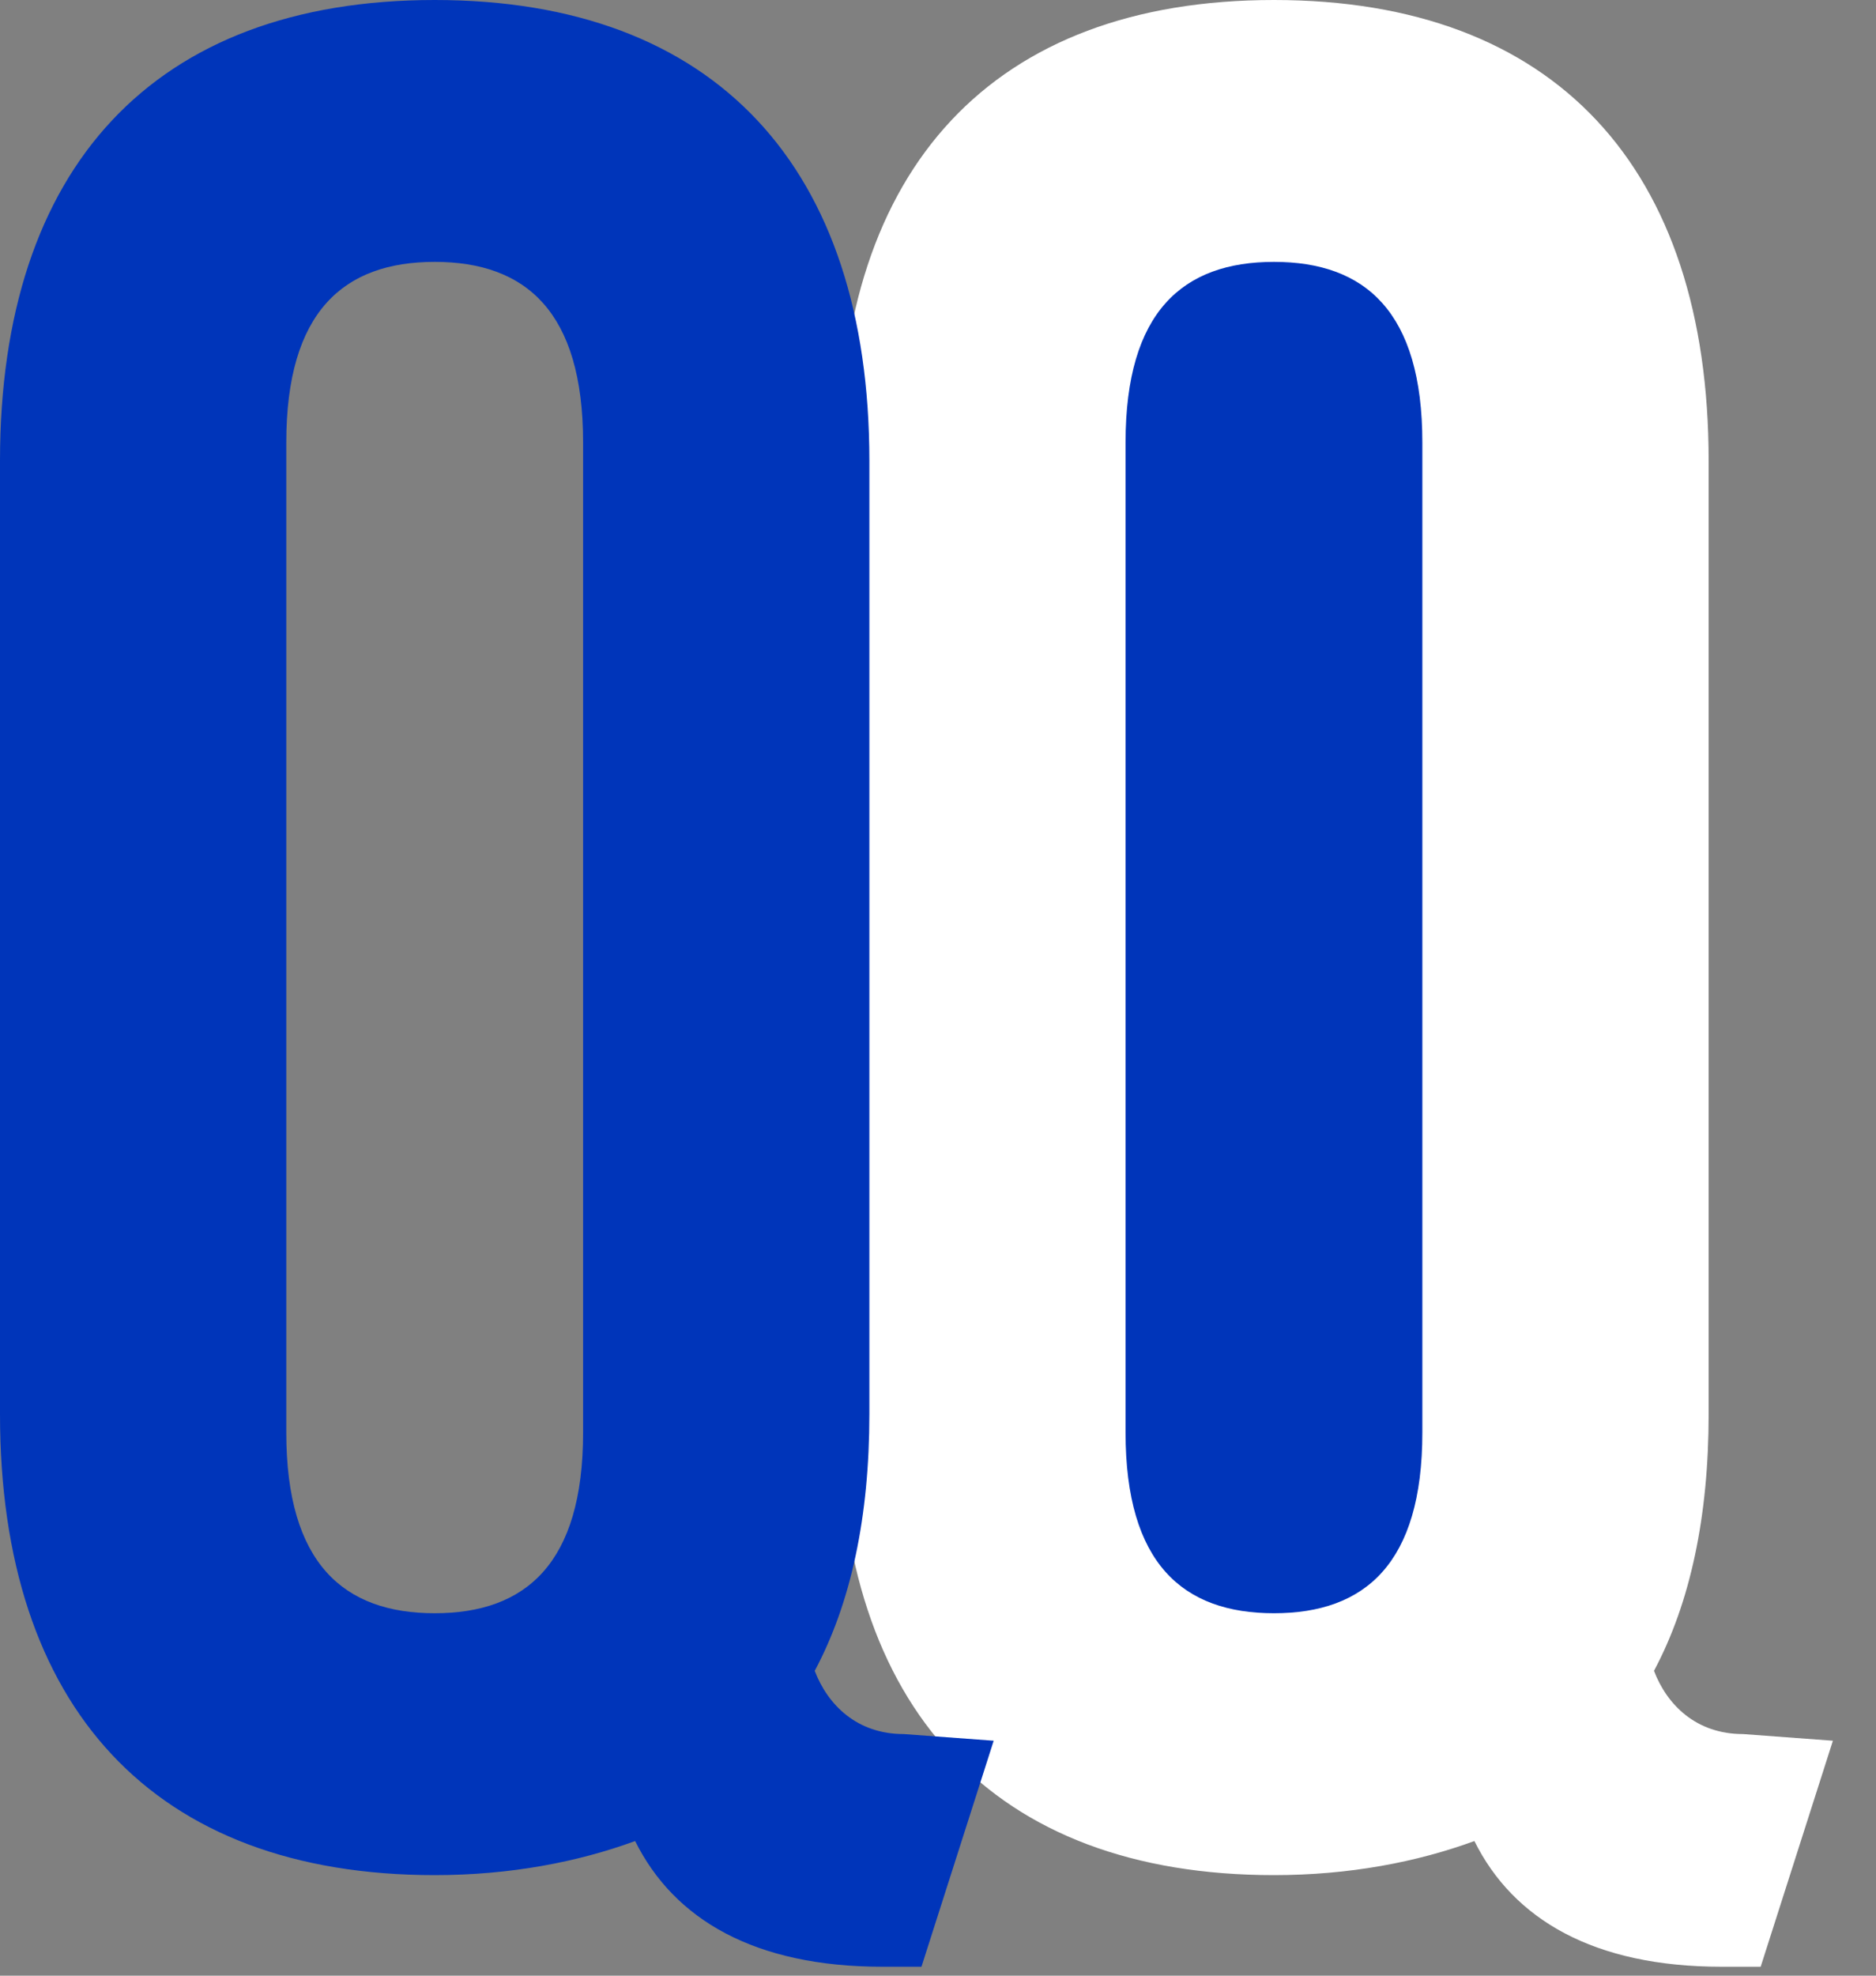
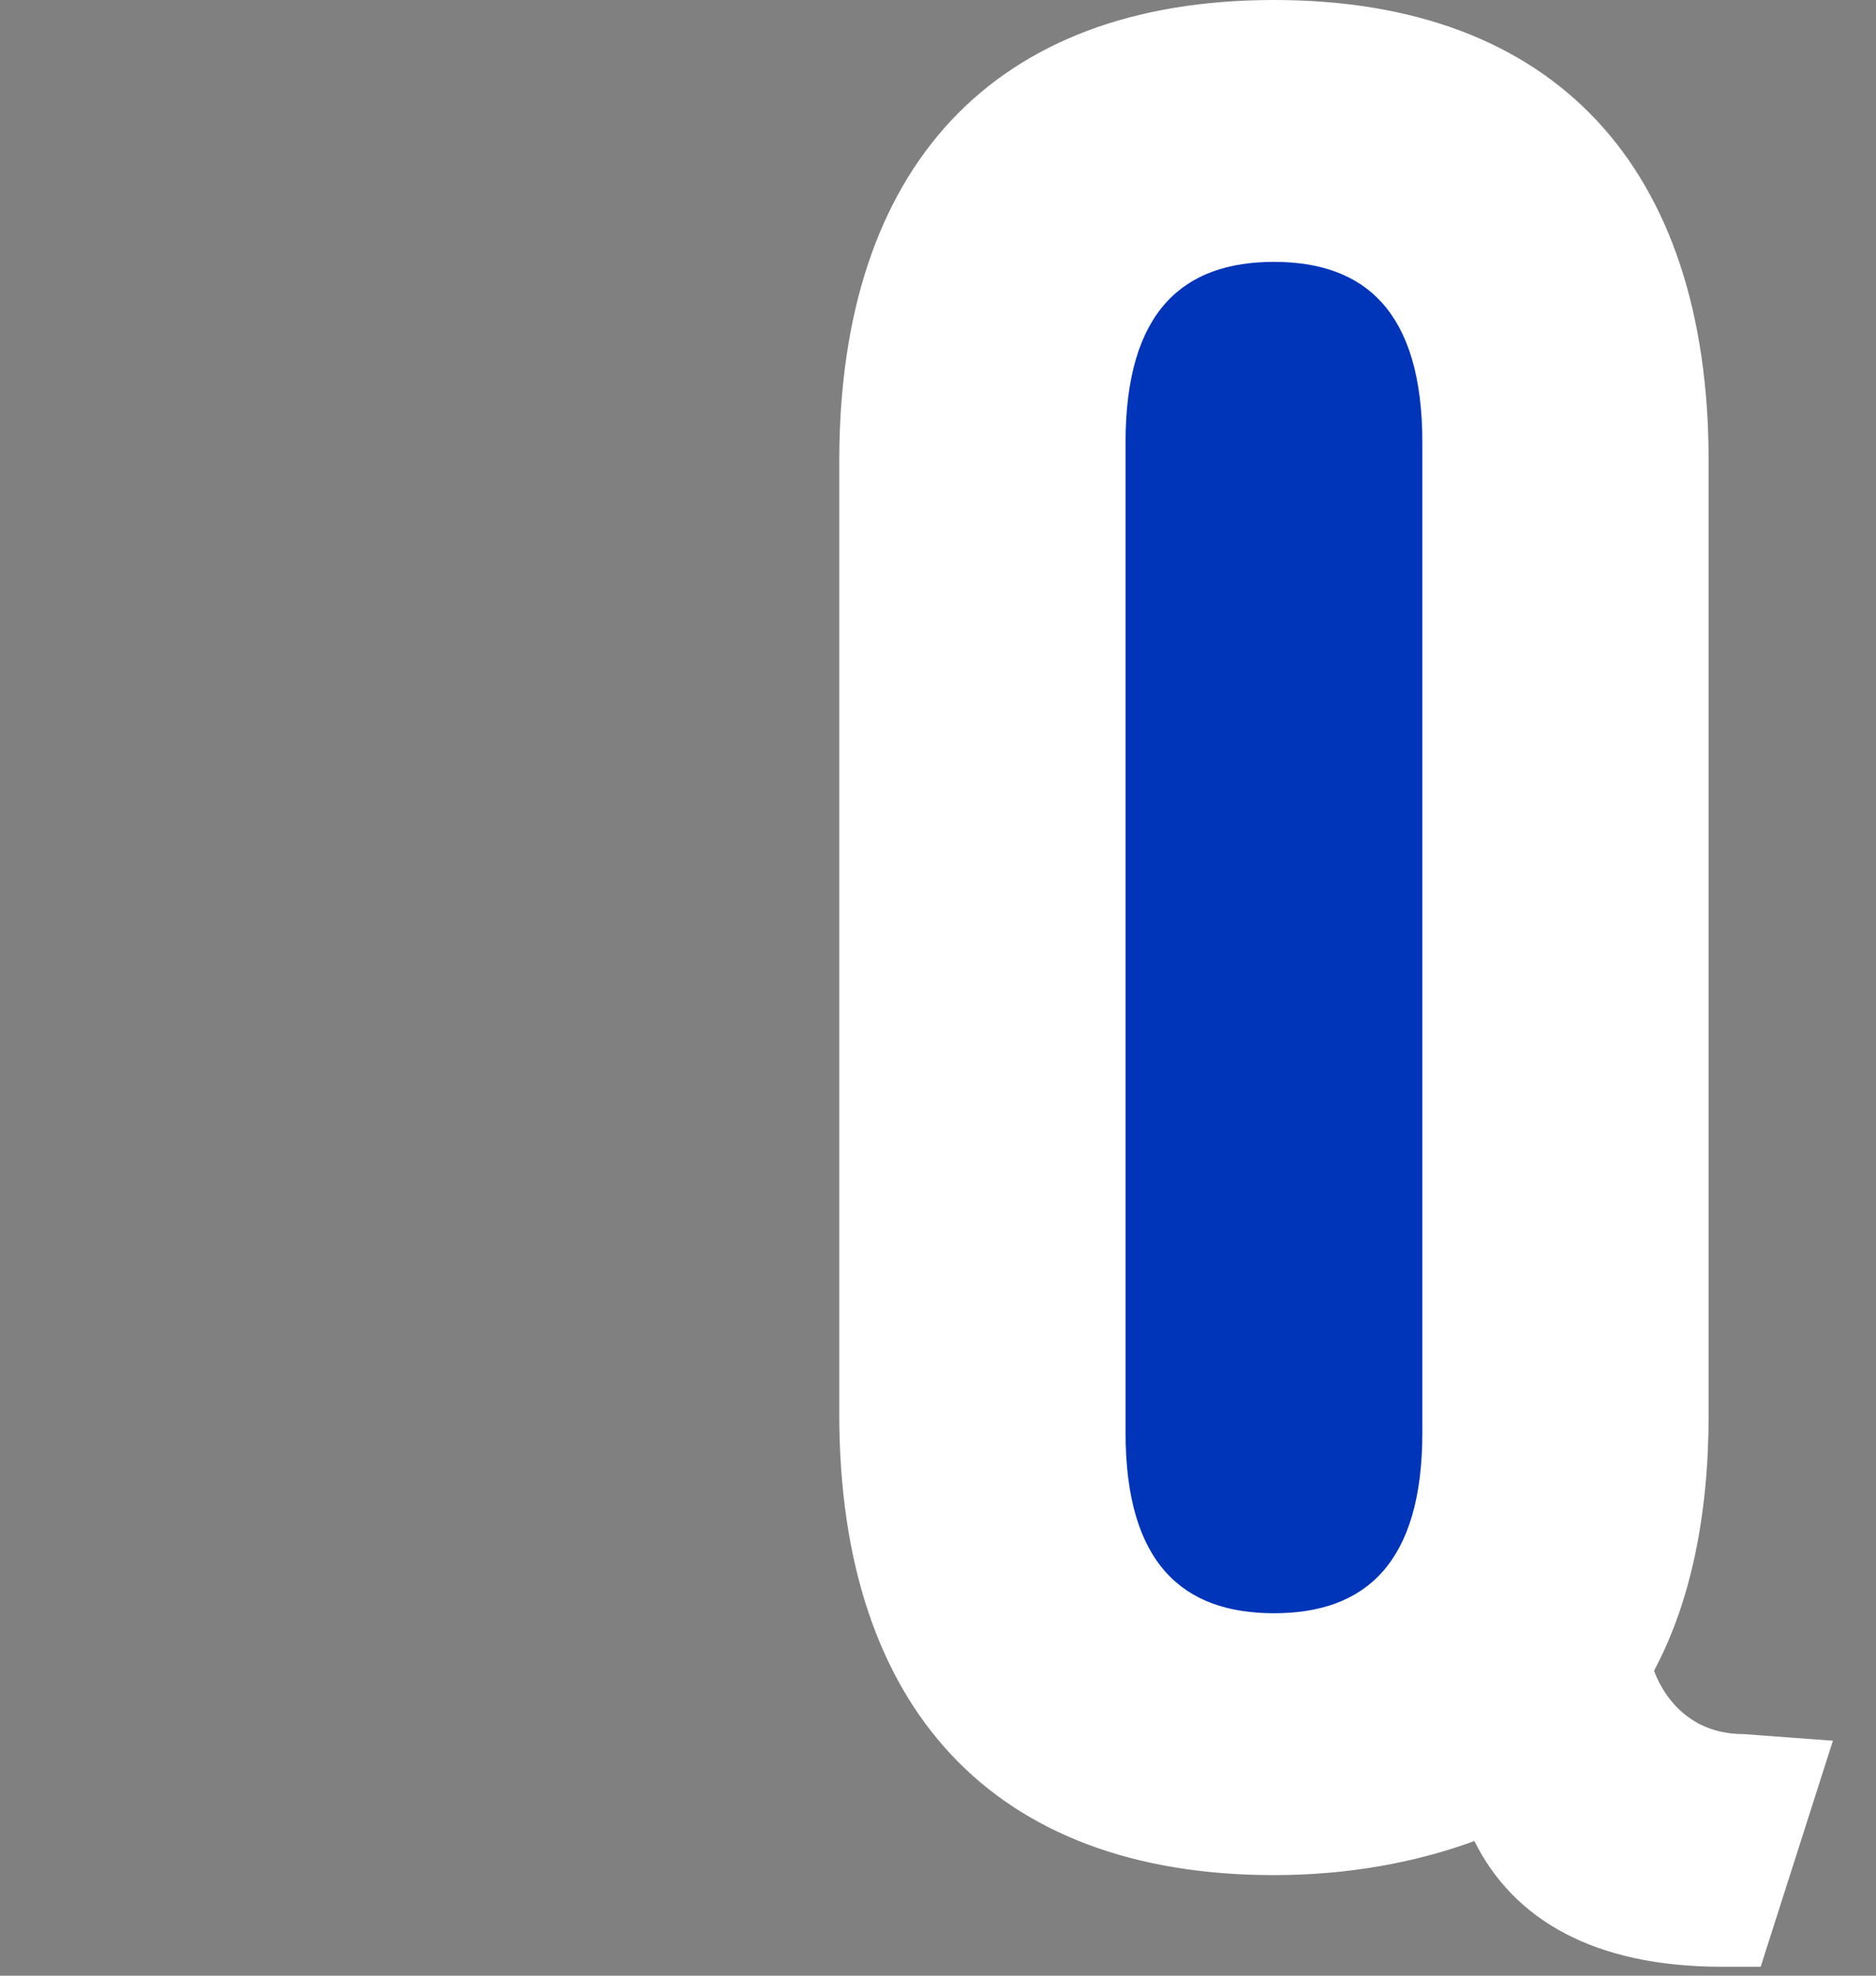
<svg xmlns="http://www.w3.org/2000/svg" width="38" height="40" viewBox="0 0 38 40" fill="none">
  <rect x="0" y="0" width="38" height="40" fill="#808080" stroke="none" />
  <path d="M29.334 5H22.666C22.298 5 22 5.231 22 5.515V32.485C22 32.769 22.298 33 22.666 33H29.334C29.702 33 30 32.769 30 32.485V5.515C30 5.231 29.702 5 29.334 5Z" fill="#0035BA" />
  <path d="M17 9.331C17 3.393 20.111 0 25.805 0C31.498 0 34.61 3.393 34.61 9.331V28.631C34.61 30.699 34.24 32.449 33.503 33.828C33.766 34.516 34.356 35.108 35.305 35.108L37.127 35.243L35.664 39.819H34.874C32.291 39.819 30.656 38.865 29.865 37.274C28.705 37.699 27.334 37.964 25.805 37.964C20.111 37.964 17 34.571 17 28.631V9.331ZM22.799 29.003C22.799 31.654 23.96 32.662 25.805 32.662C27.65 32.662 28.811 31.655 28.811 29.003V8.96C28.811 6.309 27.65 5.302 25.805 5.302C23.96 5.302 22.799 6.309 22.799 8.96V29.003Z" fill="white" />
-   <path d="M0 9.331C0 3.393 3.112 0 8.805 0C14.498 0 17.61 3.393 17.61 9.331V28.631C17.61 30.699 17.241 32.449 16.503 33.828C16.766 34.516 17.356 35.108 18.305 35.108L20.128 35.243L18.665 39.819H17.874C15.29 39.819 13.656 38.865 12.865 37.274C11.705 37.699 10.334 37.964 8.805 37.964C3.112 37.964 0 34.571 0 28.631V9.331ZM5.799 29.003C5.799 31.654 6.96 32.662 8.805 32.662C10.65 32.662 11.811 31.655 11.811 29.003V8.96C11.811 6.309 10.65 5.302 8.805 5.302C6.96 5.302 5.799 6.309 5.799 8.96V29.003Z" fill="#0035BA" />
</svg>